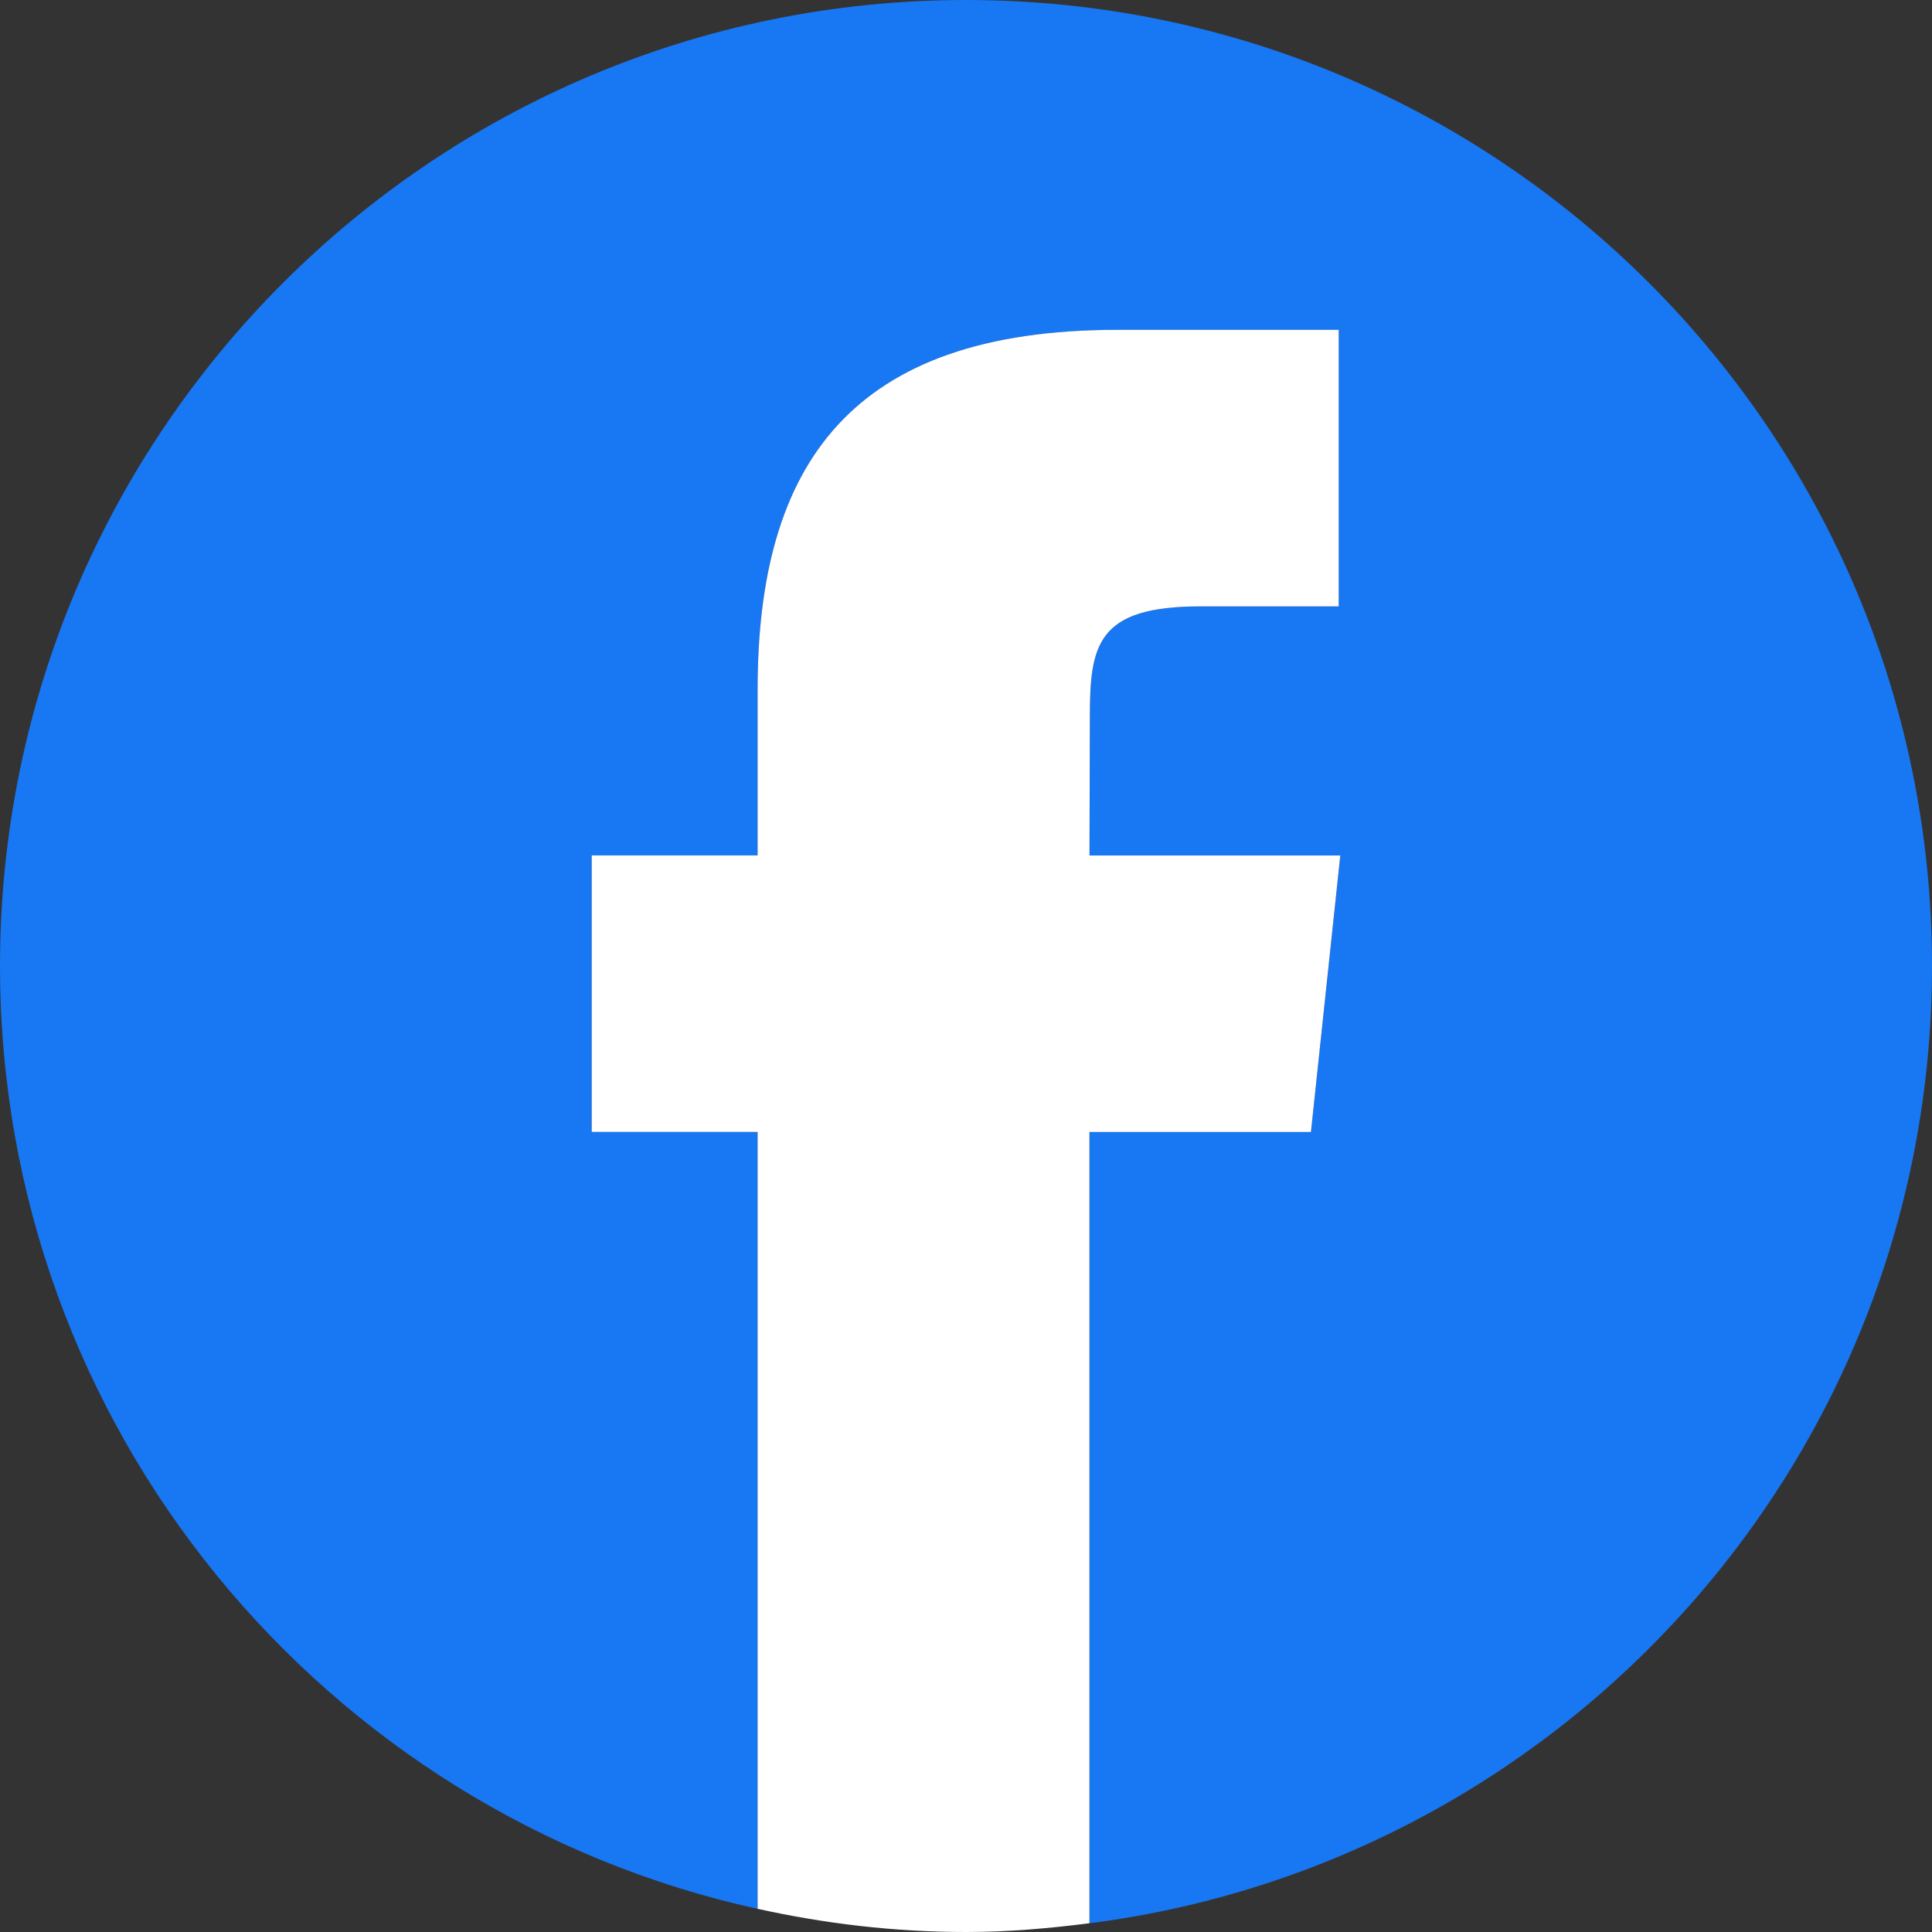
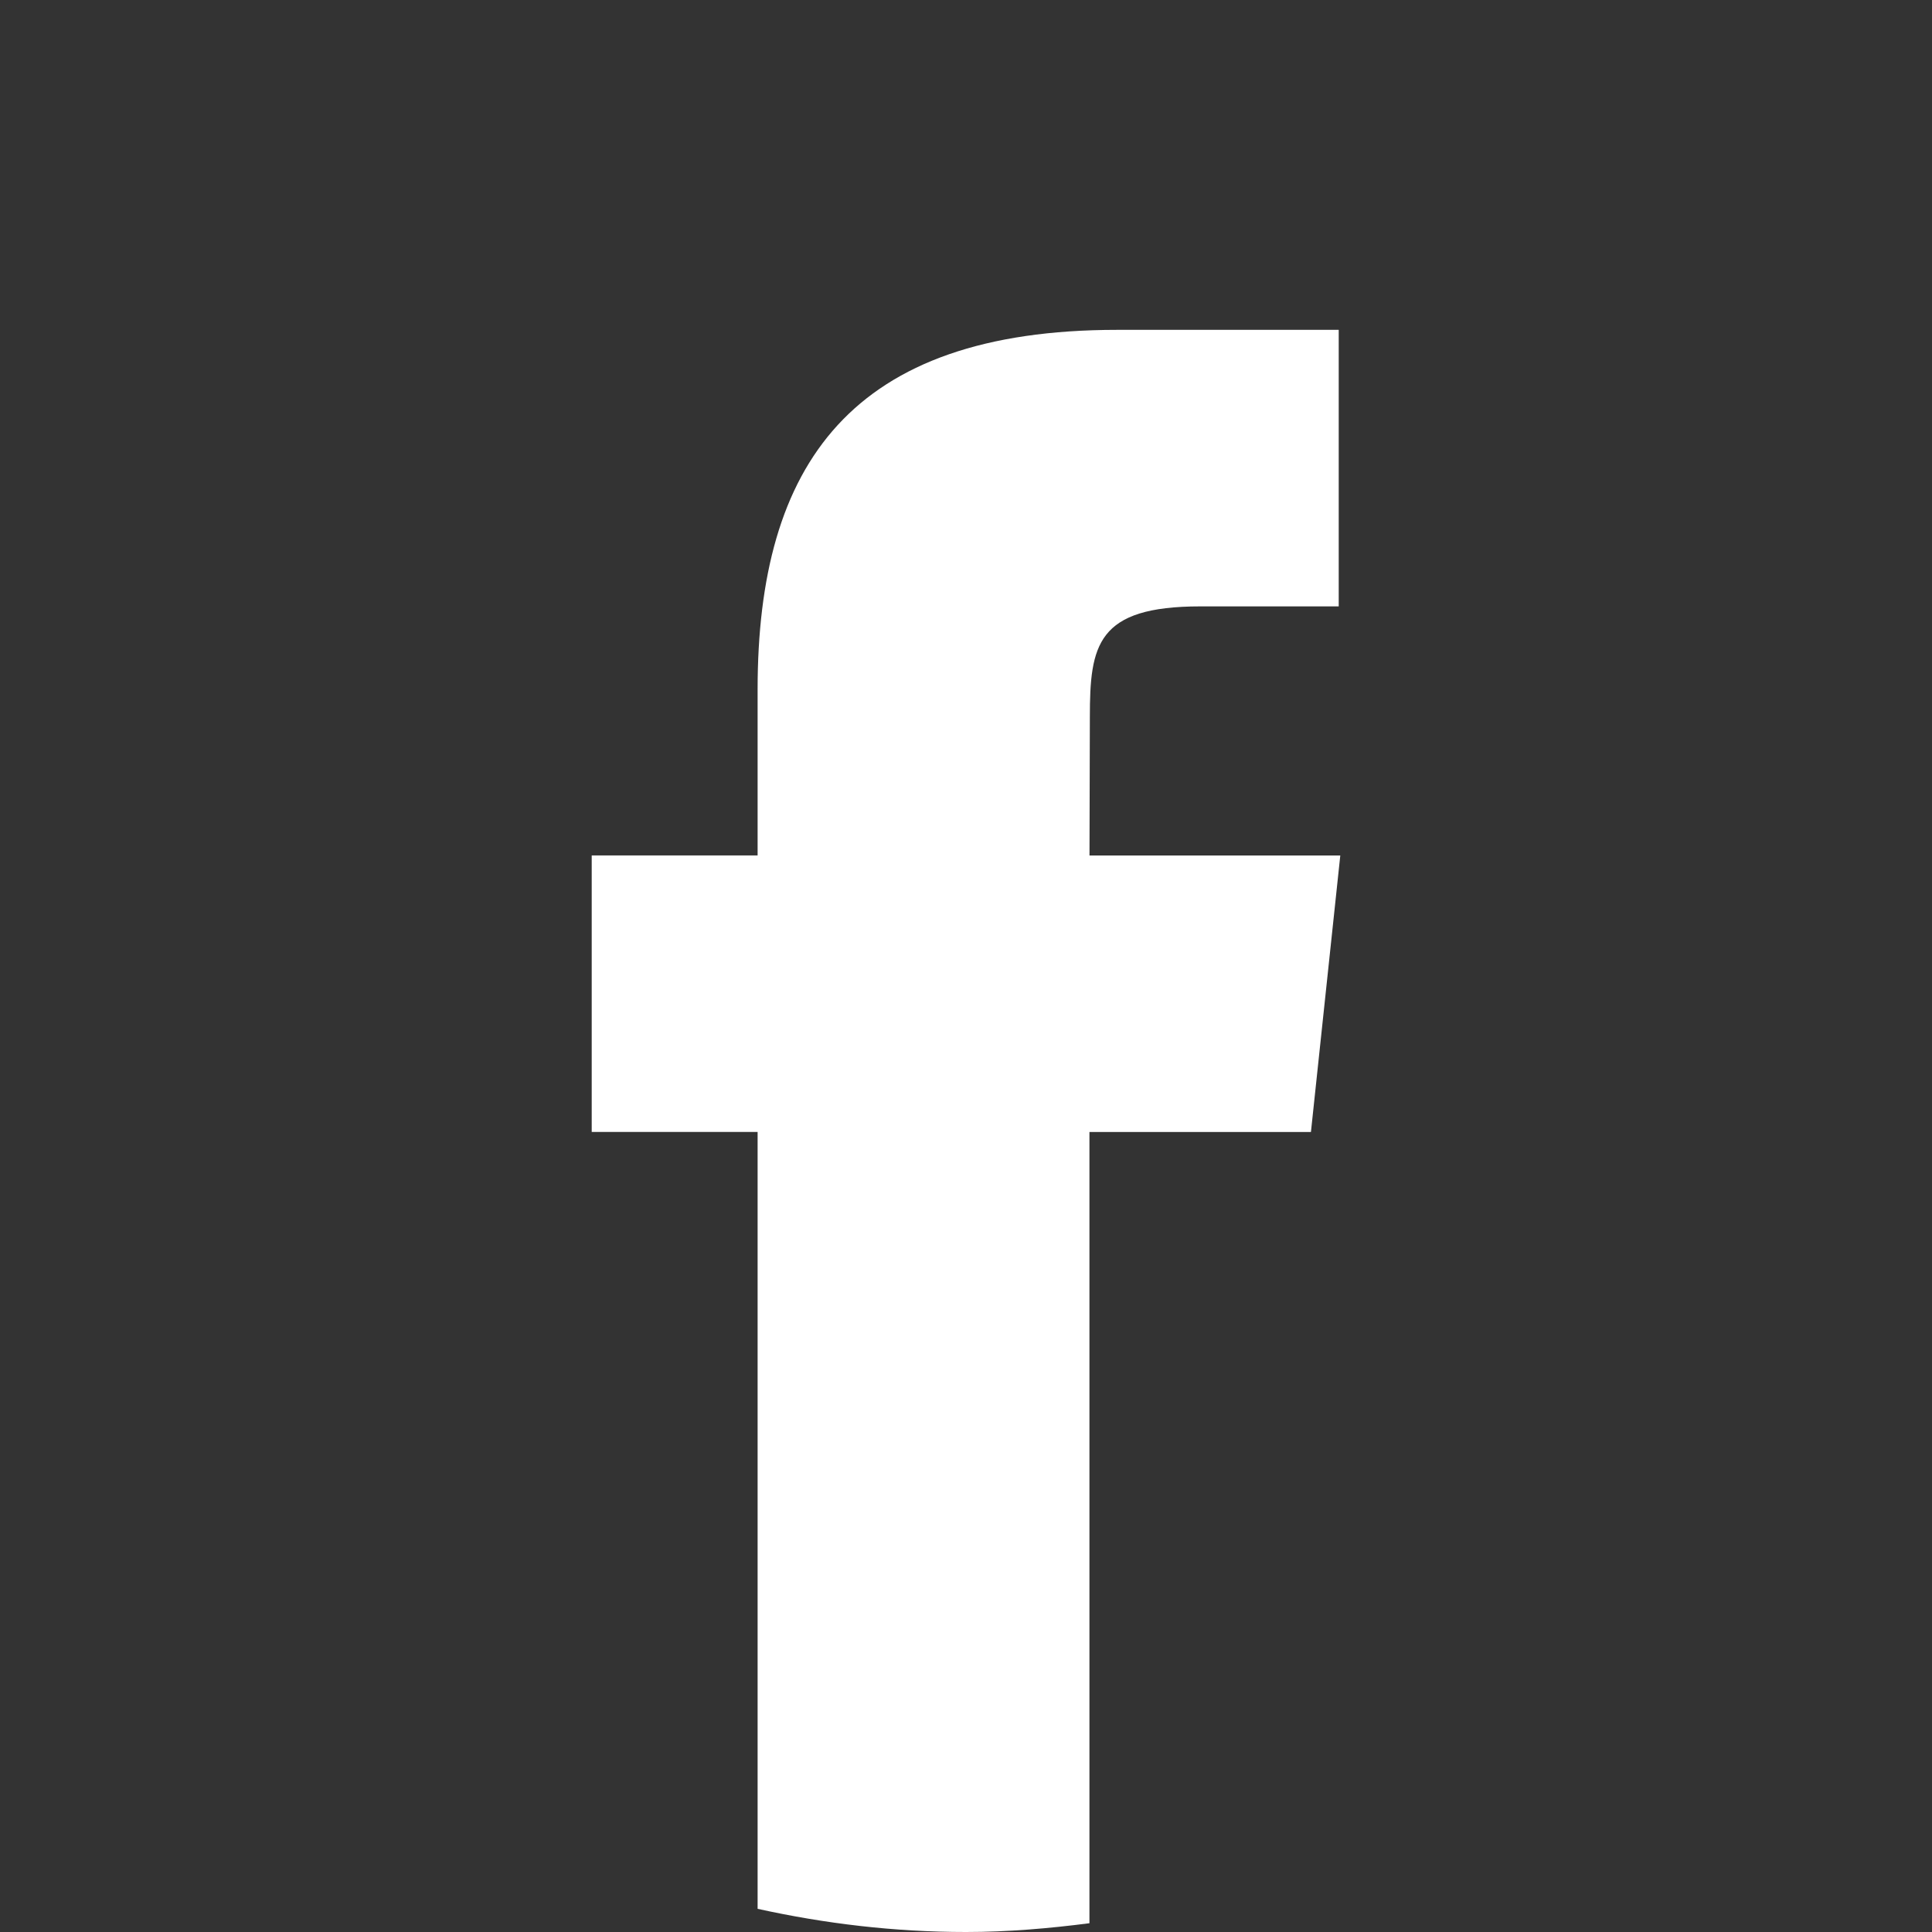
<svg xmlns="http://www.w3.org/2000/svg" version="1.1" id="layer" x="0px" y="0px" viewBox="0 0 37 37" style="enable-background:new 0 0 37 37;" xml:space="preserve">
  <rect x="0" y="0" width="37" height="37" fill="#333333" stroke="none" />
  <style type="text/css">
	.st0{fill:#1877F2;}
	.st1{fill:#FFFFFF;}
</style>
  <g>
-     <path class="st0" d="M37,18.5C37,8.283,28.717,0,18.5,0C8.283,0,0,8.283,0,18.5c0,8.846,6.212,16.23,14.509,18.057V21.679h-3.177   v-5.295h3.177v-3.178c0-4.319,1.792-6.888,6.887-6.888h4.242v5.295h-2.65c-1.984,0-2.116,0.741-2.116,2.121l-0.007,2.65h4.803   l-0.562,5.295h-4.241v15.154C29.962,35.669,37,27.914,37,18.5z" />
    <path class="st1" d="M25.106,21.679l0.562-5.295h-4.803l0.007-2.65c0-1.38,0.132-2.121,2.116-2.121h2.65V6.317h-4.242   c-5.094,0-6.887,2.569-6.887,6.888v3.178h-3.177v5.295h3.177v14.878C15.796,36.84,17.128,37,18.5,37   c0.803,0,1.588-0.068,2.364-0.168V21.679H25.106z" />
  </g>
</svg>